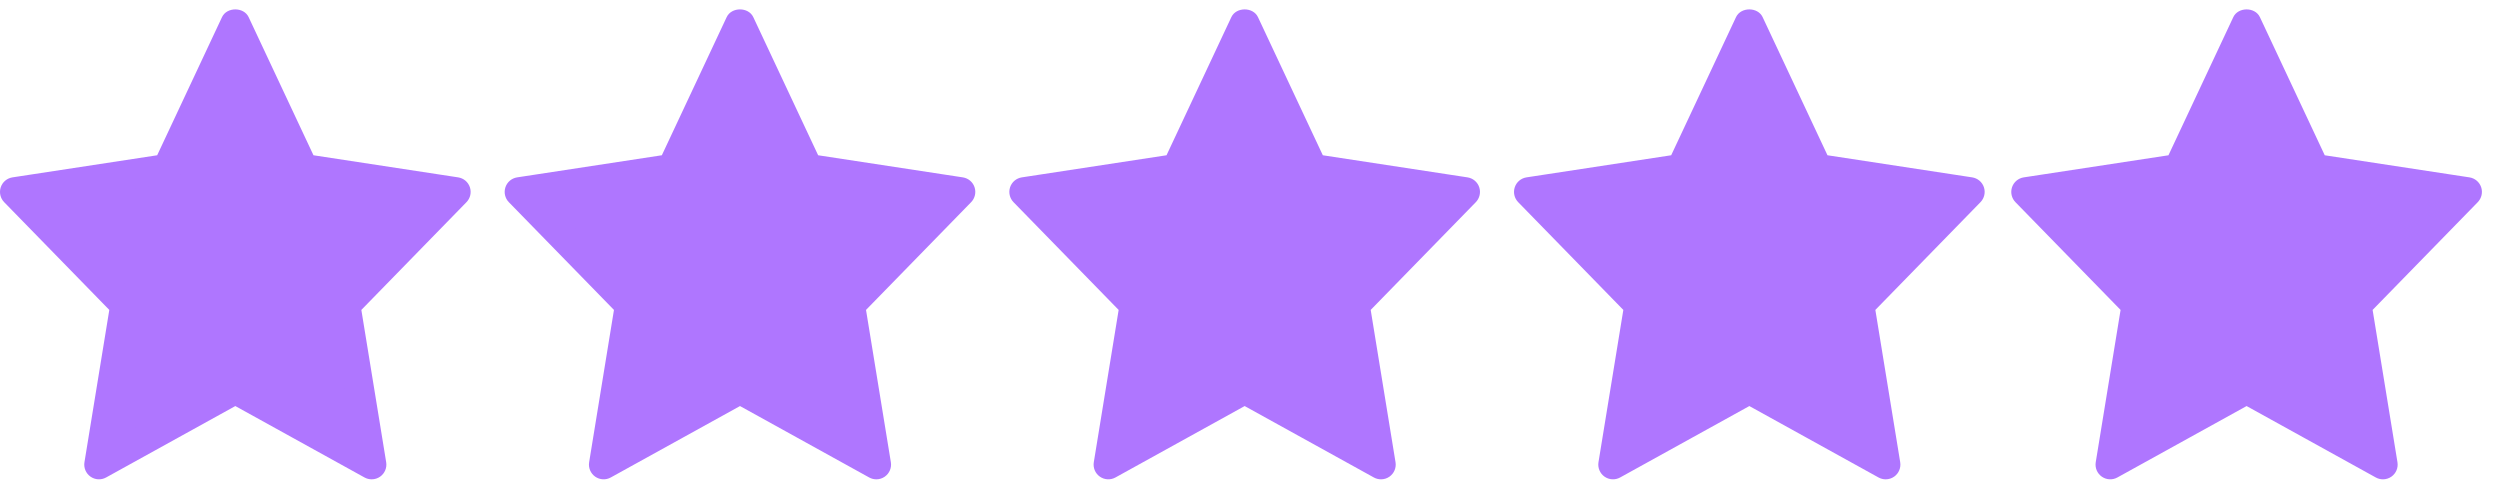
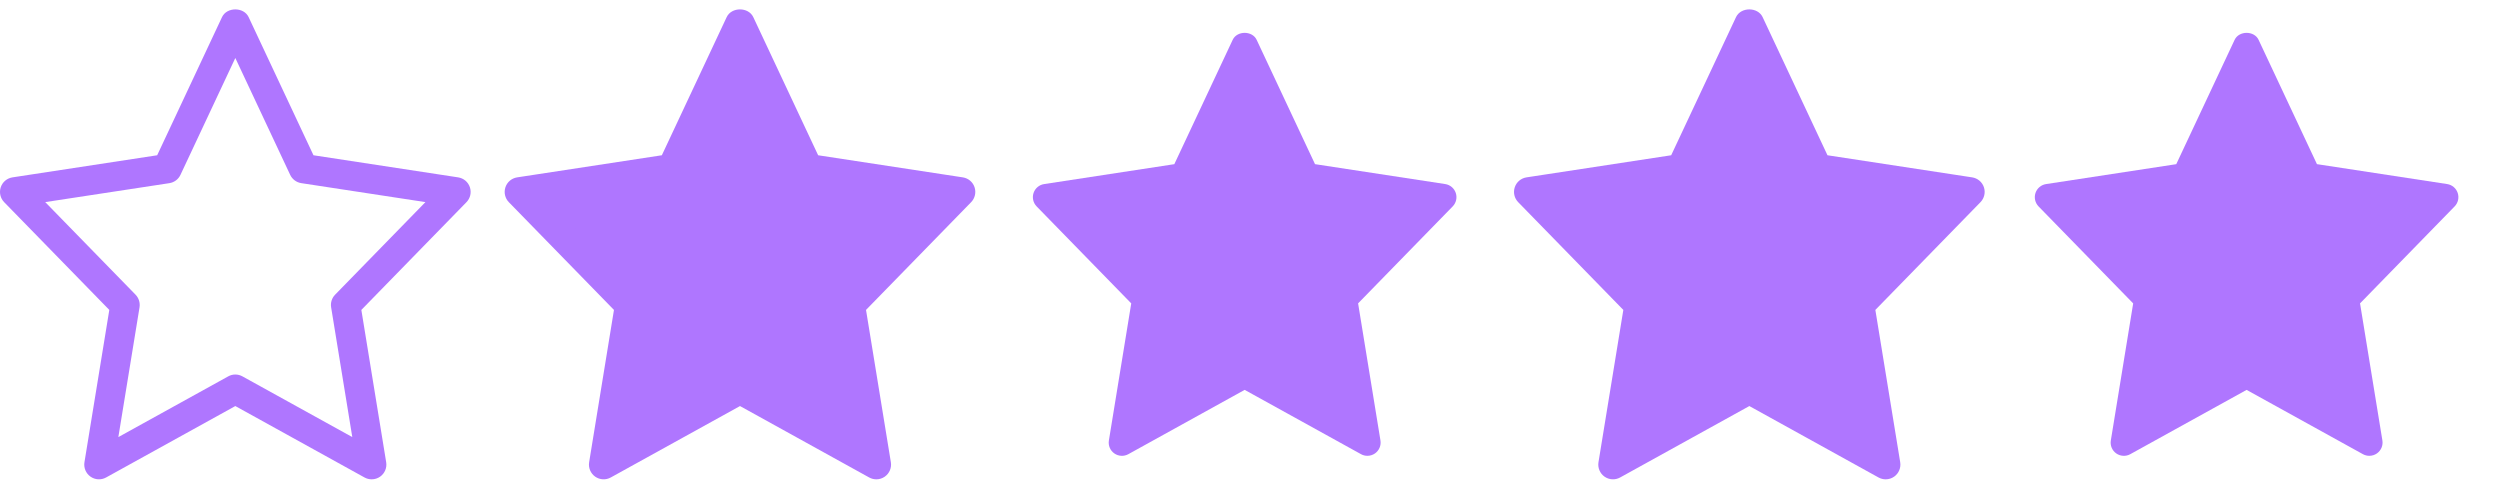
<svg xmlns="http://www.w3.org/2000/svg" width="133" height="26" viewBox="0 0 133 26" fill="none">
-   <path d="M23.75 10.265C23.667 10.014 23.45 9.833 23.189 9.792L16.262 8.733L13.157 2.119C12.925 1.624 12.114 1.624 11.882 2.119L8.777 8.734L1.85 9.793C1.589 9.833 1.372 10.015 1.288 10.266C1.205 10.516 1.268 10.793 1.452 10.981L6.485 16.14L5.296 23.433C5.252 23.699 5.364 23.967 5.585 24.122C5.805 24.276 6.095 24.293 6.33 24.162L12.519 20.741L18.707 24.161C18.814 24.221 18.93 24.249 19.048 24.249C19.191 24.249 19.333 24.206 19.454 24.121C19.674 23.965 19.787 23.697 19.743 23.432L18.554 16.139L23.587 10.98C23.771 10.791 23.834 10.515 23.75 10.265Z" fill="#AF76FF" />
  <path d="M5.815 16.488L4.493 24.591C4.445 24.886 4.569 25.184 4.815 25.357C5.059 25.529 5.381 25.548 5.644 25.402L12.519 21.602L19.395 25.403C19.514 25.468 19.644 25.5 19.773 25.5C19.932 25.5 20.089 25.452 20.224 25.357C20.469 25.184 20.593 24.886 20.545 24.591L19.224 16.488L24.816 10.756C25.02 10.546 25.091 10.239 24.998 9.961C24.905 9.682 24.664 9.481 24.374 9.436L16.677 8.26L13.227 0.911C12.969 0.363 12.069 0.363 11.811 0.911L8.362 8.26L0.664 9.436C0.374 9.481 0.133 9.682 0.04 9.961C-0.052 10.24 0.017 10.546 0.222 10.756L5.815 16.488ZM9.011 9.744C9.268 9.704 9.49 9.54 9.6 9.304L12.519 3.085L15.438 9.303C15.549 9.538 15.77 9.704 16.028 9.743L22.633 10.752L17.829 15.676C17.654 15.854 17.576 16.104 17.616 16.349L18.742 23.253L12.898 20.023C12.78 19.958 12.65 19.924 12.519 19.924C12.389 19.924 12.258 19.957 12.141 20.023L6.296 23.253L7.423 16.349C7.462 16.104 7.384 15.855 7.21 15.676L2.406 10.752L9.011 9.744Z" fill="#AF76FF" />
  <path d="M130.75 10.265C130.667 10.014 130.45 9.833 130.189 9.792L123.262 8.733L120.157 2.119C119.925 1.624 119.115 1.624 118.882 2.119L115.777 8.734L108.85 9.793C108.589 9.833 108.372 10.015 108.288 10.266C108.205 10.516 108.268 10.793 108.452 10.982L113.485 16.141L112.296 23.433C112.252 23.699 112.364 23.968 112.585 24.122C112.805 24.276 113.095 24.293 113.33 24.163L119.519 20.742L125.707 24.162C125.814 24.221 125.93 24.249 126.048 24.249C126.191 24.249 126.333 24.206 126.454 24.121C126.674 23.965 126.787 23.697 126.743 23.432L125.554 16.14L130.587 10.98C130.771 10.792 130.834 10.515 130.75 10.265Z" fill="#AF76FF" />
-   <path d="M112.815 16.488L111.493 24.591C111.445 24.887 111.569 25.184 111.815 25.357C112.059 25.529 112.381 25.548 112.644 25.402L119.519 21.602L126.395 25.403C126.514 25.468 126.644 25.5 126.773 25.5C126.932 25.5 127.089 25.452 127.224 25.357C127.469 25.184 127.593 24.887 127.545 24.591L126.223 16.488L131.816 10.756C132.02 10.546 132.091 10.239 131.998 9.961C131.905 9.683 131.664 9.481 131.374 9.436L123.677 8.261L120.227 0.912C119.969 0.363 119.069 0.363 118.811 0.912L115.362 8.261L107.664 9.436C107.374 9.481 107.133 9.683 107.04 9.961C106.948 10.24 107.017 10.546 107.222 10.756L112.815 16.488ZM116.011 9.744C116.268 9.705 116.49 9.54 116.6 9.304L119.519 3.085L122.438 9.303C122.549 9.539 122.77 9.705 123.028 9.743L129.633 10.752L124.829 15.676C124.654 15.854 124.576 16.104 124.616 16.349L125.743 23.253L119.898 20.023C119.78 19.958 119.65 19.925 119.519 19.925C119.389 19.925 119.258 19.957 119.141 20.023L113.296 23.253L114.423 16.349C114.462 16.104 114.384 15.855 114.21 15.676L109.406 10.752L116.011 9.744Z" fill="#AF76FF" />
  <path d="M50.599 10.265C50.515 10.014 50.298 9.833 50.038 9.792L43.11 8.733L40.005 2.119C39.773 1.624 38.963 1.624 38.73 2.119L35.625 8.734L28.698 9.793C28.437 9.833 28.22 10.015 28.137 10.266C28.053 10.516 28.117 10.793 28.3 10.981L33.333 16.14L32.144 23.433C32.1 23.699 32.213 23.967 32.433 24.122C32.653 24.276 32.943 24.293 33.179 24.162L39.368 20.741L45.556 24.161C45.662 24.221 45.779 24.249 45.897 24.249C46.04 24.249 46.181 24.206 46.303 24.121C46.523 23.965 46.635 23.697 46.592 23.432L45.402 16.139L50.435 10.98C50.62 10.791 50.682 10.515 50.599 10.265Z" fill="#AF76FF" />
-   <path d="M32.663 16.488L31.342 24.591C31.294 24.886 31.418 25.184 31.663 25.357C31.907 25.529 32.229 25.548 32.492 25.402L39.368 21.602L46.243 25.403C46.362 25.468 46.492 25.5 46.622 25.5C46.78 25.5 46.938 25.452 47.072 25.357C47.318 25.184 47.442 24.886 47.394 24.591L46.072 16.488L51.664 10.756C51.868 10.546 51.939 10.239 51.846 9.961C51.754 9.682 51.513 9.481 51.223 9.436L43.525 8.26L40.075 0.911C39.817 0.363 38.917 0.363 38.659 0.911L35.21 8.26L27.513 9.436C27.223 9.481 26.982 9.682 26.889 9.961C26.796 10.24 26.866 10.546 27.07 10.756L32.663 16.488ZM35.859 9.744C36.117 9.704 36.338 9.54 36.449 9.304L39.368 3.085L42.287 9.303C42.397 9.538 42.619 9.704 42.876 9.743L49.481 10.752L44.677 15.676C44.503 15.854 44.425 16.104 44.464 16.349L45.591 23.253L39.746 20.023C39.629 19.958 39.498 19.924 39.368 19.924C39.237 19.924 39.107 19.957 38.989 20.023L33.144 23.253L34.271 16.349C34.311 16.104 34.233 15.855 34.058 15.676L29.254 10.752L35.859 9.744Z" fill="#AF76FF" />
+   <path d="M32.663 16.488L31.342 24.591C31.294 24.886 31.418 25.184 31.663 25.357C31.907 25.529 32.229 25.548 32.492 25.402L39.368 21.602L46.243 25.403C46.362 25.468 46.492 25.5 46.622 25.5C46.78 25.5 46.938 25.452 47.072 25.357C47.318 25.184 47.442 24.886 47.394 24.591L46.072 16.488L51.664 10.756C51.868 10.546 51.939 10.239 51.846 9.961C51.754 9.682 51.513 9.481 51.223 9.436L43.525 8.26L40.075 0.911C39.817 0.363 38.917 0.363 38.659 0.911L35.21 8.26L27.513 9.436C27.223 9.481 26.982 9.682 26.889 9.961C26.796 10.24 26.866 10.546 27.07 10.756L32.663 16.488ZM35.859 9.744C36.117 9.704 36.338 9.54 36.449 9.304L39.368 3.085L42.287 9.303C42.397 9.538 42.619 9.704 42.876 9.743L49.481 10.752C44.503 15.854 44.425 16.104 44.464 16.349L45.591 23.253L39.746 20.023C39.629 19.958 39.498 19.924 39.368 19.924C39.237 19.924 39.107 19.957 38.989 20.023L33.144 23.253L34.271 16.349C34.311 16.104 34.233 15.855 34.058 15.676L29.254 10.752L35.859 9.744Z" fill="#AF76FF" />
  <path d="M77.447 10.265C77.364 10.014 77.147 9.833 76.886 9.792L69.959 8.733L66.854 2.119C66.622 1.624 65.811 1.624 65.579 2.119L62.474 8.734L55.547 9.793C55.286 9.833 55.069 10.015 54.985 10.266C54.902 10.516 54.965 10.793 55.149 10.981L60.182 16.14L58.993 23.433C58.949 23.699 59.061 23.967 59.282 24.122C59.502 24.276 59.792 24.293 60.028 24.162L66.216 20.741L72.404 24.161C72.51 24.221 72.627 24.249 72.745 24.249C72.888 24.249 73.03 24.206 73.151 24.121C73.371 23.965 73.484 23.697 73.44 23.432L72.251 16.139L77.284 10.98C77.468 10.791 77.531 10.515 77.447 10.265Z" fill="#AF76FF" />
-   <path d="M59.512 16.488L58.19 24.591C58.142 24.886 58.266 25.184 58.512 25.357C58.756 25.529 59.078 25.548 59.341 25.402L66.216 21.602L73.092 25.403C73.211 25.468 73.341 25.5 73.47 25.5C73.629 25.5 73.787 25.452 73.921 25.357C74.166 25.184 74.29 24.886 74.242 24.591L72.921 16.488L78.513 10.756C78.717 10.546 78.788 10.239 78.695 9.961C78.602 9.682 78.361 9.481 78.071 9.436L70.374 8.26L66.924 0.911C66.666 0.363 65.766 0.363 65.508 0.911L62.059 8.26L54.361 9.436C54.071 9.481 53.83 9.682 53.737 9.961C53.645 10.24 53.715 10.546 53.919 10.756L59.512 16.488ZM62.708 9.744C62.965 9.704 63.187 9.54 63.297 9.304L66.216 3.085L69.135 9.303C69.246 9.538 69.467 9.704 69.725 9.743L76.33 10.752L71.526 15.676C71.351 15.854 71.273 16.104 71.313 16.349L72.44 23.253L66.595 20.023C66.477 19.958 66.347 19.924 66.216 19.924C66.086 19.924 65.956 19.957 65.838 20.023L59.993 23.253L61.12 16.349C61.159 16.104 61.081 15.855 60.907 15.676L56.103 10.752L62.708 9.744Z" fill="#AF76FF" />
  <path d="M104.296 10.265C104.212 10.014 103.995 9.833 103.735 9.792L96.807 8.733L93.702 2.119C93.471 1.624 92.66 1.624 92.427 2.119L89.323 8.734L82.395 9.793C82.134 9.833 81.917 10.015 81.834 10.266C81.75 10.516 81.814 10.793 81.998 10.981L87.03 16.14L85.841 23.433C85.797 23.699 85.91 23.967 86.13 24.122C86.35 24.276 86.64 24.293 86.876 24.162L93.065 20.741L99.253 24.161C99.359 24.221 99.476 24.249 99.594 24.249C99.737 24.249 99.879 24.206 100 24.121C100.22 23.965 100.332 23.697 100.289 23.432L99.099 16.139L104.132 10.98C104.317 10.791 104.379 10.515 104.296 10.265Z" fill="#AF76FF" />
  <path d="M86.361 16.488L85.039 24.591C84.991 24.886 85.115 25.184 85.36 25.357C85.604 25.529 85.927 25.548 86.19 25.402L93.065 21.602L99.94 25.403C100.059 25.468 100.19 25.5 100.319 25.5C100.478 25.5 100.635 25.452 100.77 25.357C101.015 25.184 101.139 24.886 101.091 24.591L99.769 16.488L105.361 10.756C105.566 10.546 105.637 10.239 105.544 9.961C105.451 9.682 105.21 9.481 104.92 9.436L97.222 8.26L93.772 0.911C93.515 0.363 92.614 0.363 92.356 0.911L88.907 8.26L81.21 9.436C80.92 9.481 80.679 9.682 80.586 9.961C80.493 10.24 80.563 10.546 80.768 10.756L86.361 16.488ZM89.556 9.744C89.814 9.704 90.035 9.54 90.146 9.304L93.065 3.085L95.984 9.303C96.095 9.538 96.316 9.704 96.573 9.743L103.179 10.752L98.374 15.676C98.2 15.854 98.122 16.104 98.161 16.349L99.288 23.253L93.444 20.023C93.326 19.958 93.195 19.924 93.065 19.924C92.934 19.924 92.804 19.957 92.686 20.023L86.842 23.253L87.968 16.349C88.008 16.104 87.93 15.855 87.756 15.676L82.951 10.752L89.556 9.744Z" fill="#AF76FF" />
</svg>